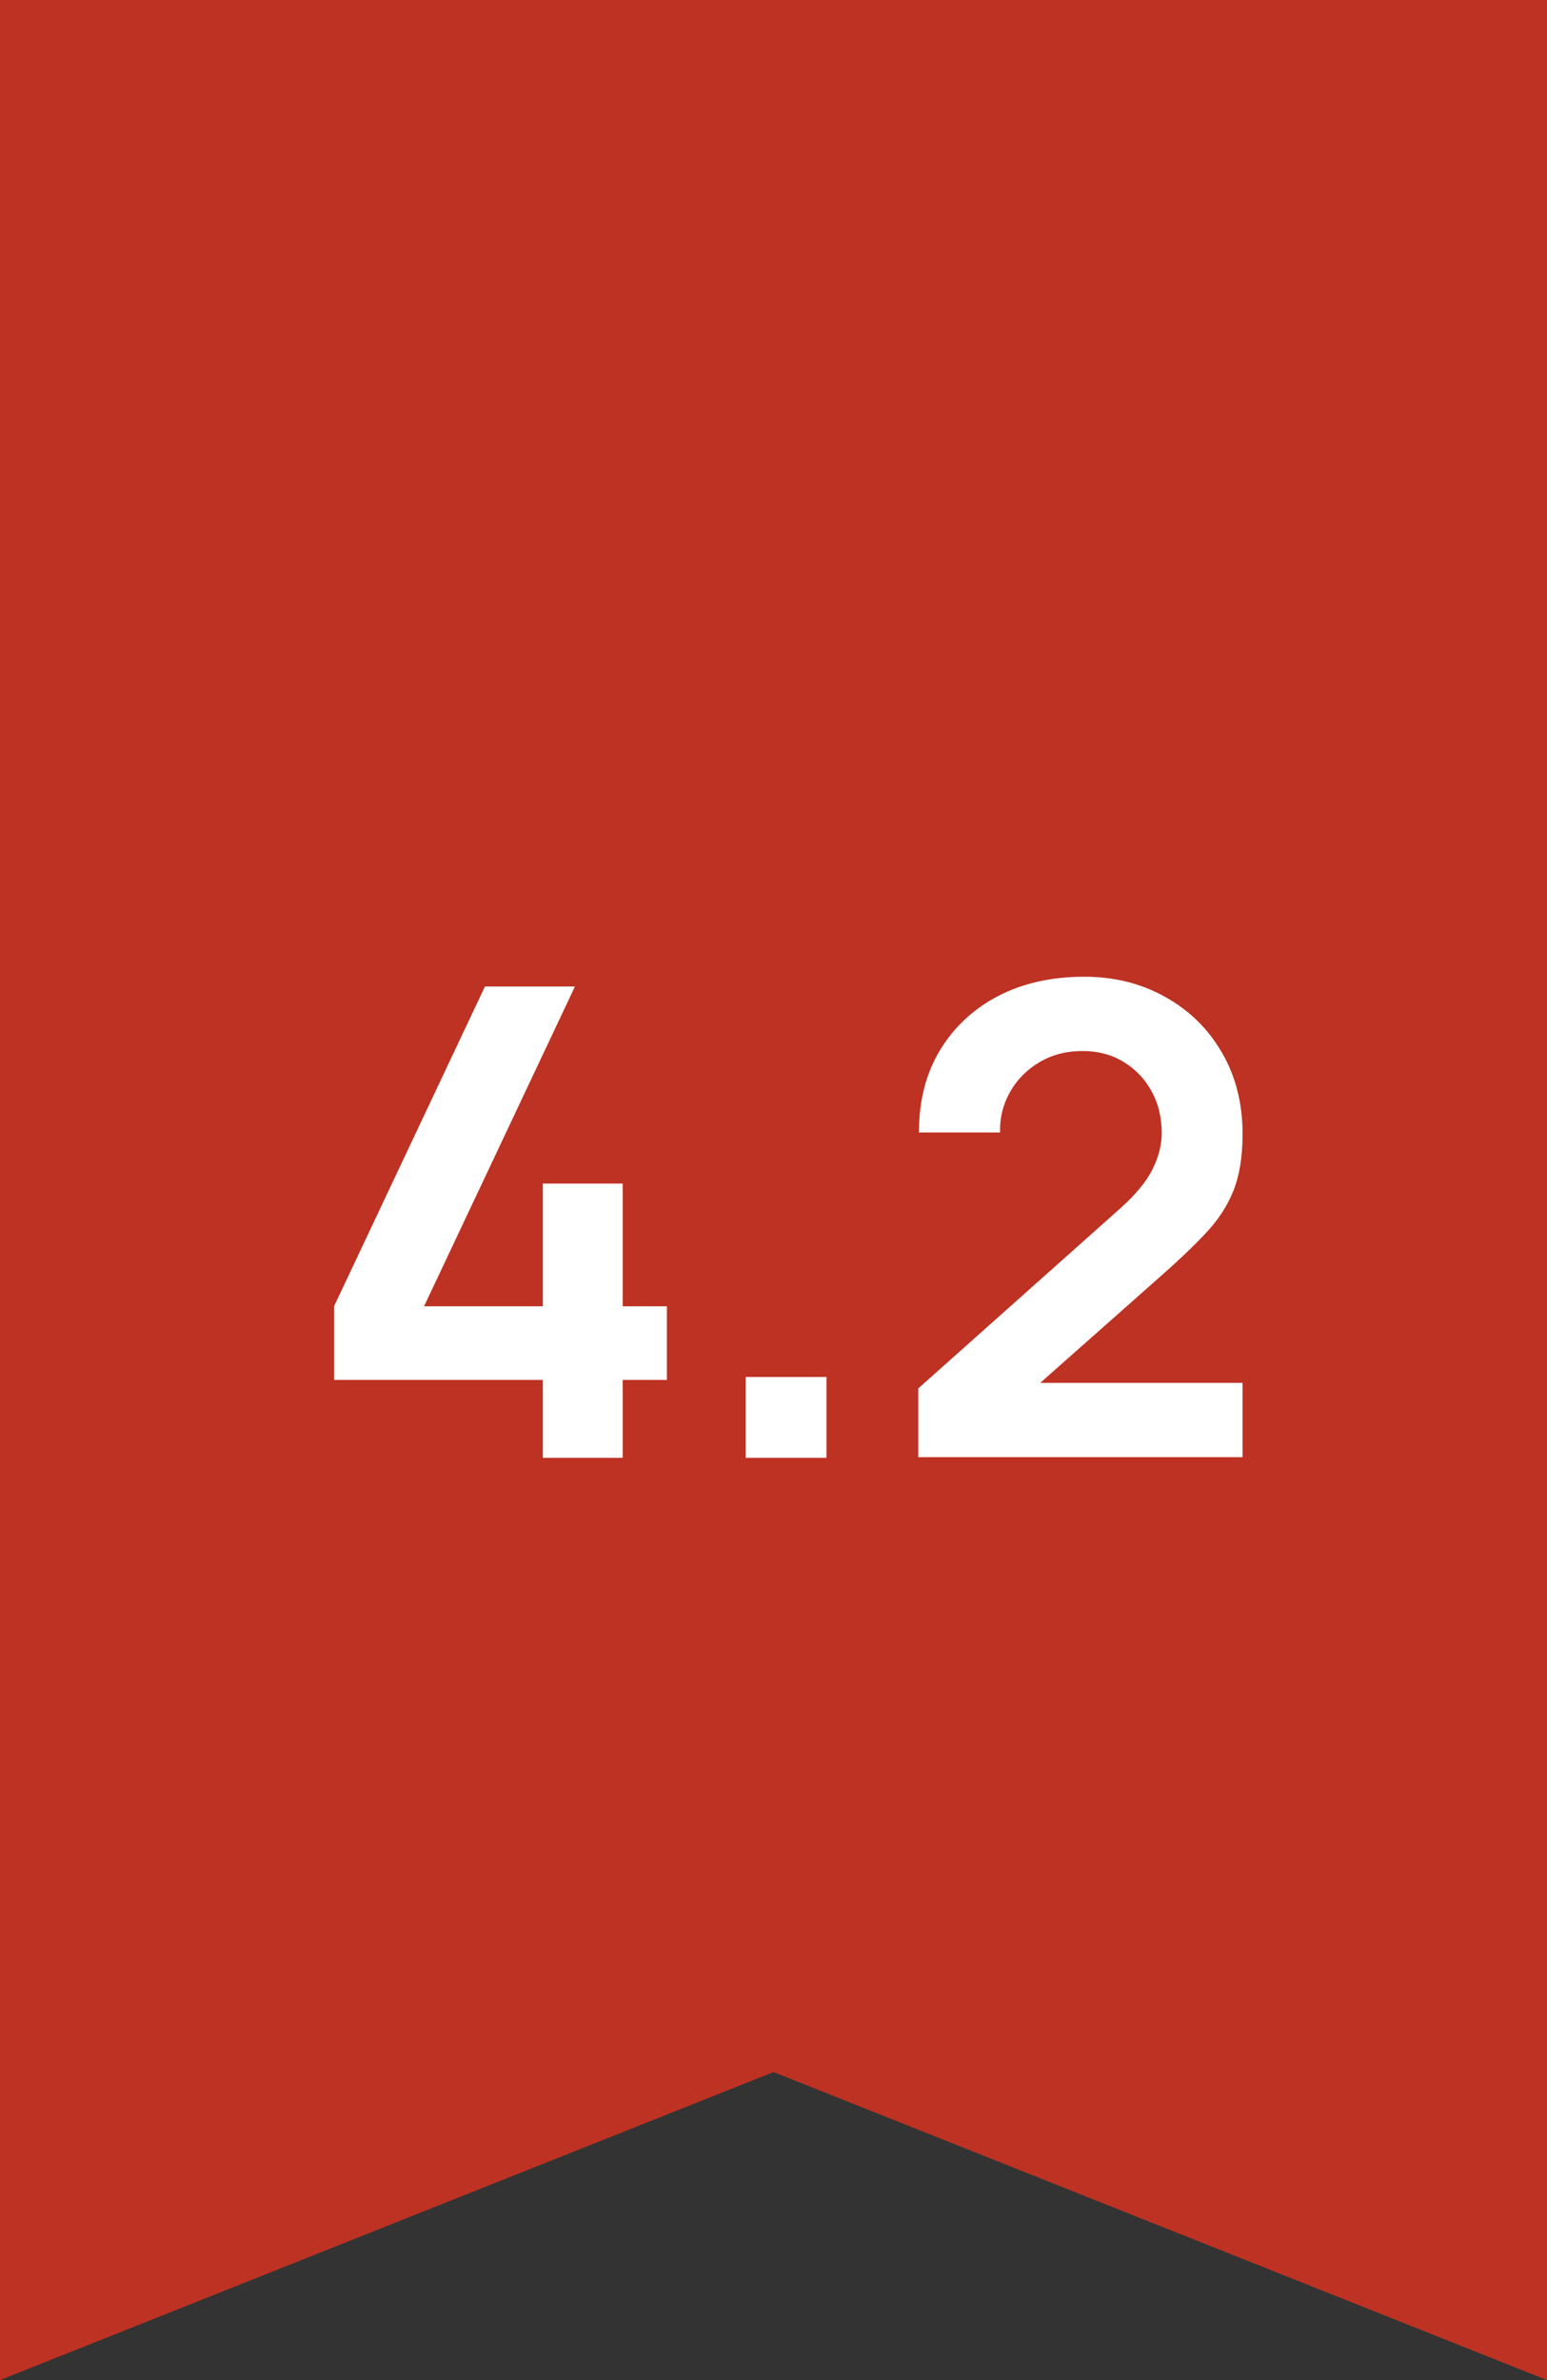
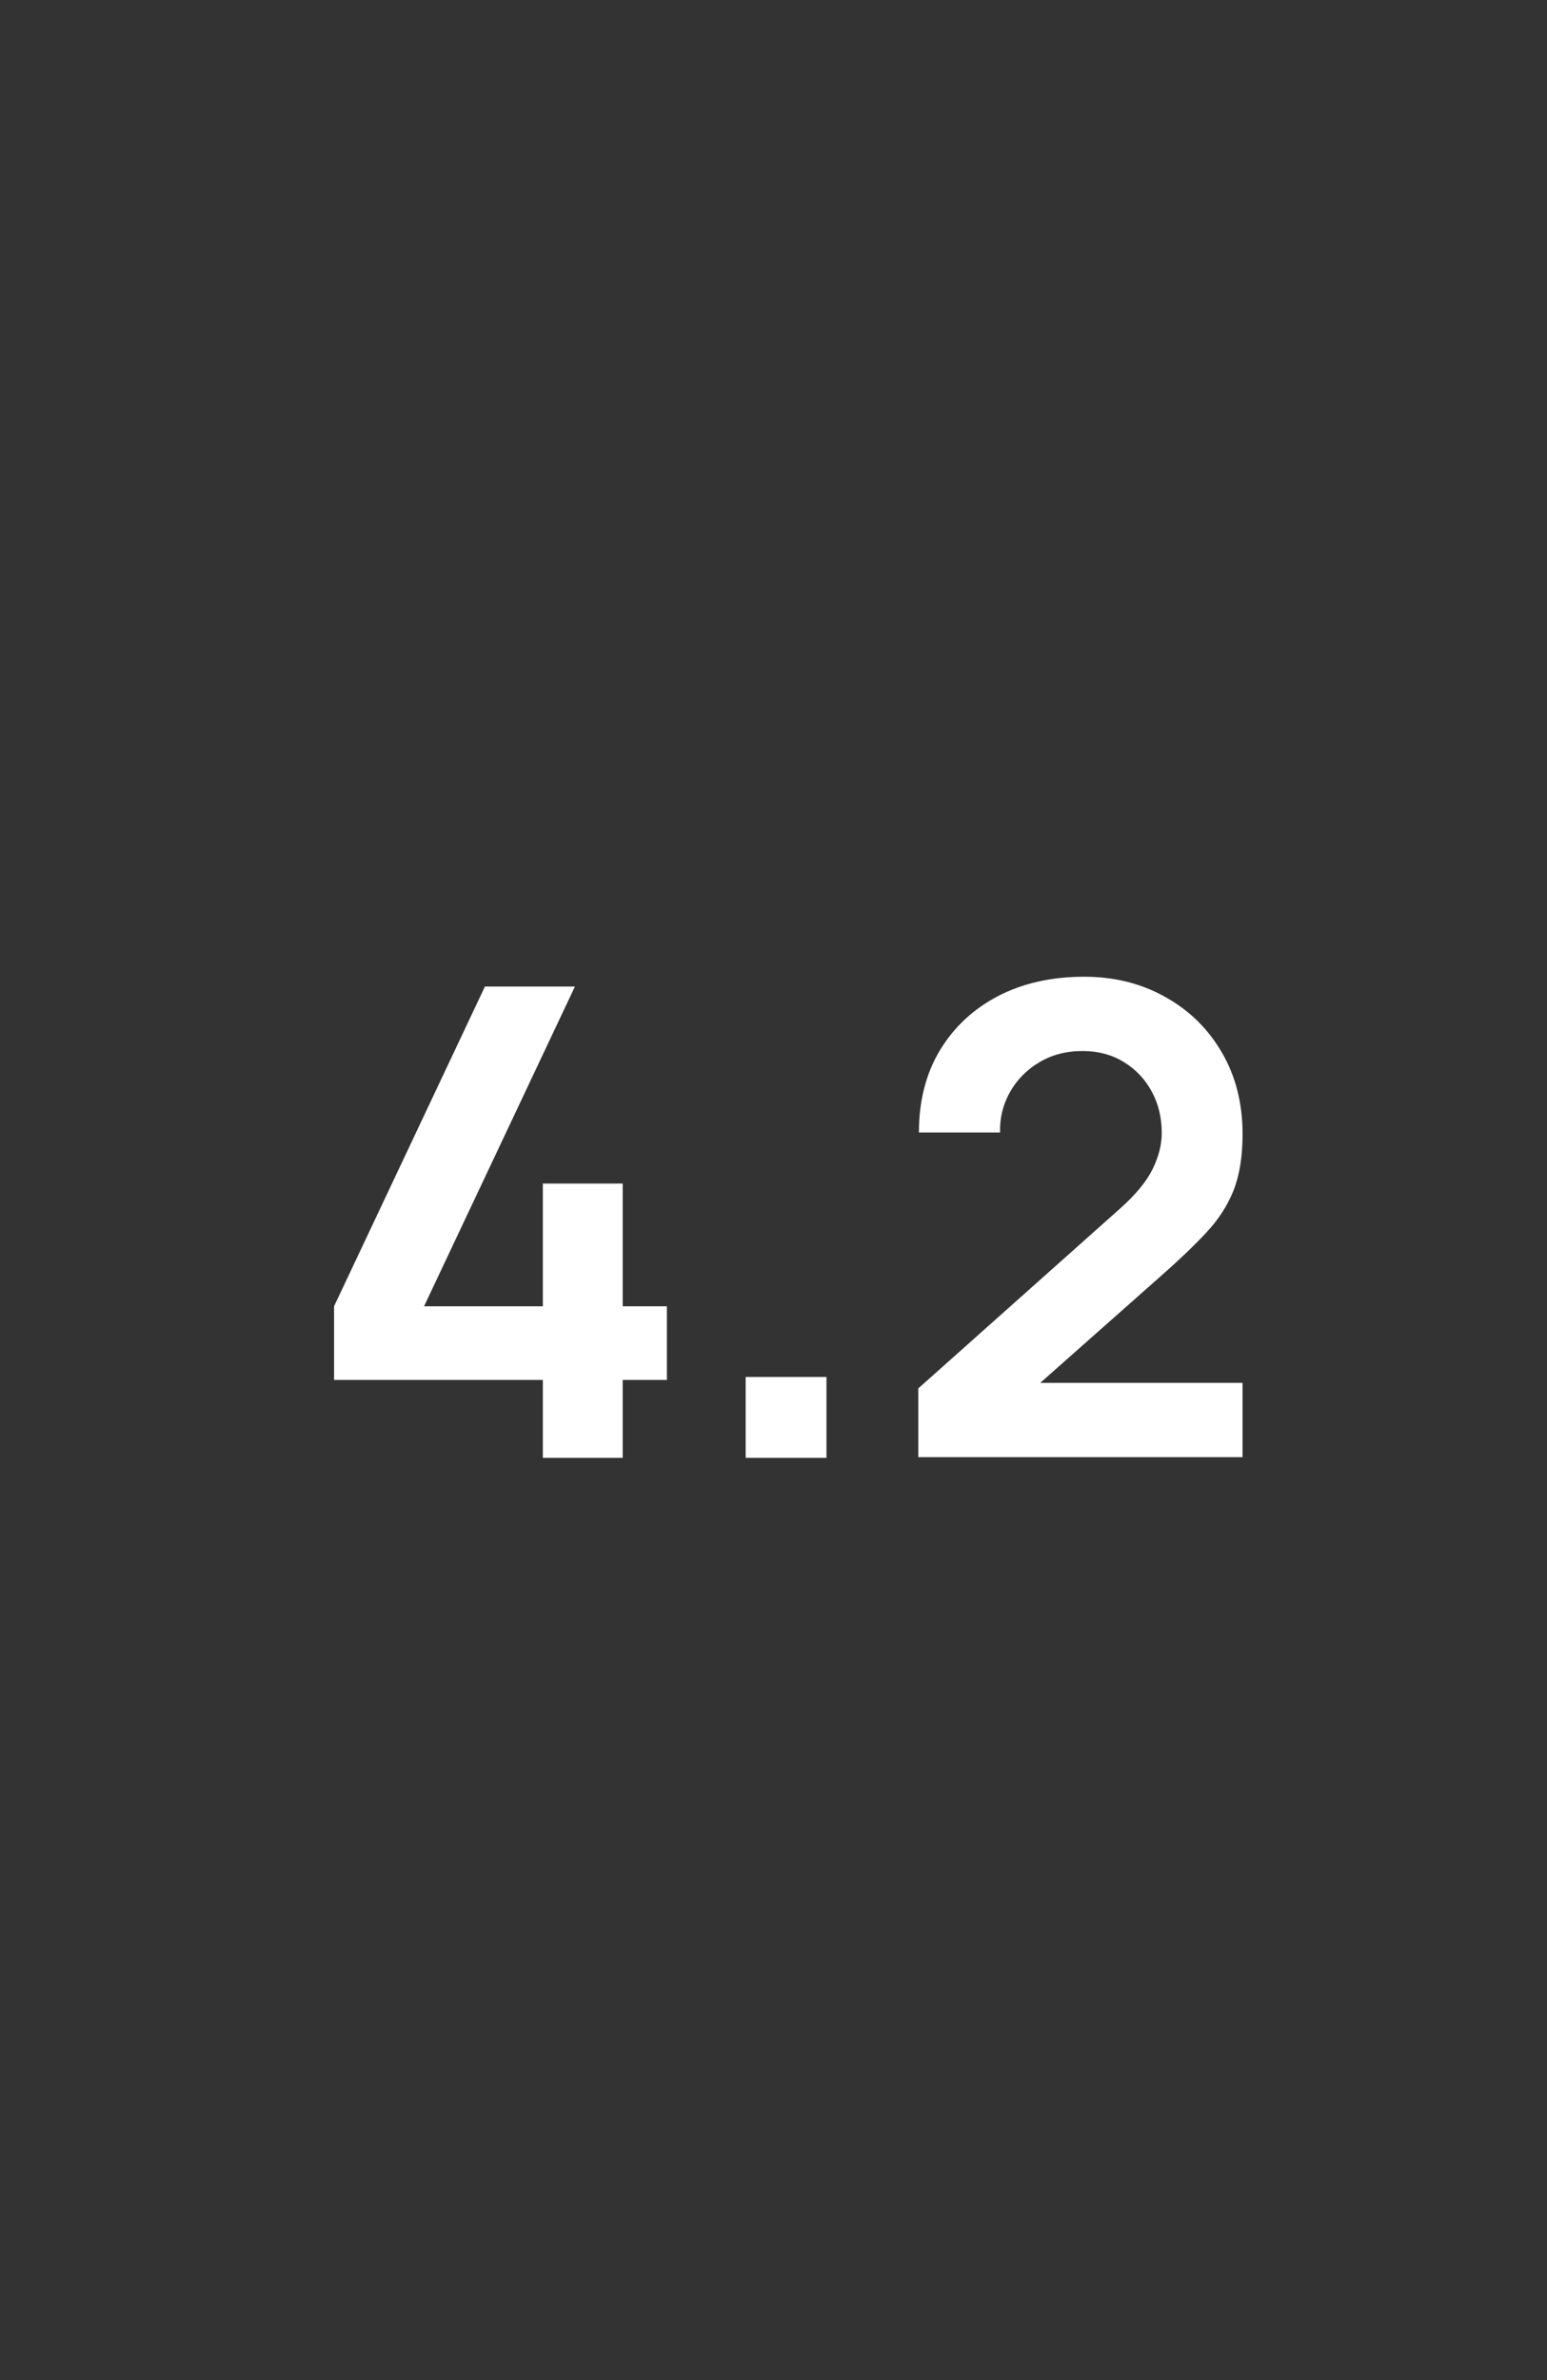
<svg xmlns="http://www.w3.org/2000/svg" width="52" height="80" viewBox="0 0 52 80" fill="none">
  <rect x="0" y="0" width="52" height="80" fill="#333333" stroke="none" />
-   <path d="M0 0H52V80L26 69.647L0 80V0Z" fill="#BD3223" />
  <path d="M18.247 49V46.382H11.229V43.907L16.3 33.16H19.325L14.254 43.907H18.247V39.782H20.931V43.907H22.416V46.382H20.931V49H18.247ZM25.064 49V46.283H27.781V49H25.064ZM30.866 48.978V46.668L37.642 40.629C38.17 40.16 38.536 39.716 38.742 39.298C38.947 38.88 39.05 38.477 39.05 38.088C39.05 37.56 38.936 37.091 38.709 36.68C38.481 36.262 38.166 35.932 37.763 35.69C37.367 35.448 36.908 35.327 36.388 35.327C35.838 35.327 35.35 35.455 34.925 35.712C34.507 35.961 34.18 36.295 33.946 36.713C33.711 37.131 33.601 37.582 33.616 38.066H30.888C30.888 37.01 31.122 36.09 31.592 35.305C32.068 34.52 32.721 33.912 33.55 33.479C34.386 33.046 35.35 32.83 36.443 32.83C37.455 32.83 38.364 33.057 39.171 33.512C39.977 33.959 40.612 34.583 41.074 35.382C41.536 36.174 41.767 37.087 41.767 38.121C41.767 38.876 41.664 39.511 41.459 40.024C41.253 40.537 40.945 41.01 40.535 41.443C40.131 41.876 39.629 42.356 39.028 42.884L34.221 47.141L33.979 46.481H41.767V48.978H30.866Z" fill="white" />
</svg>